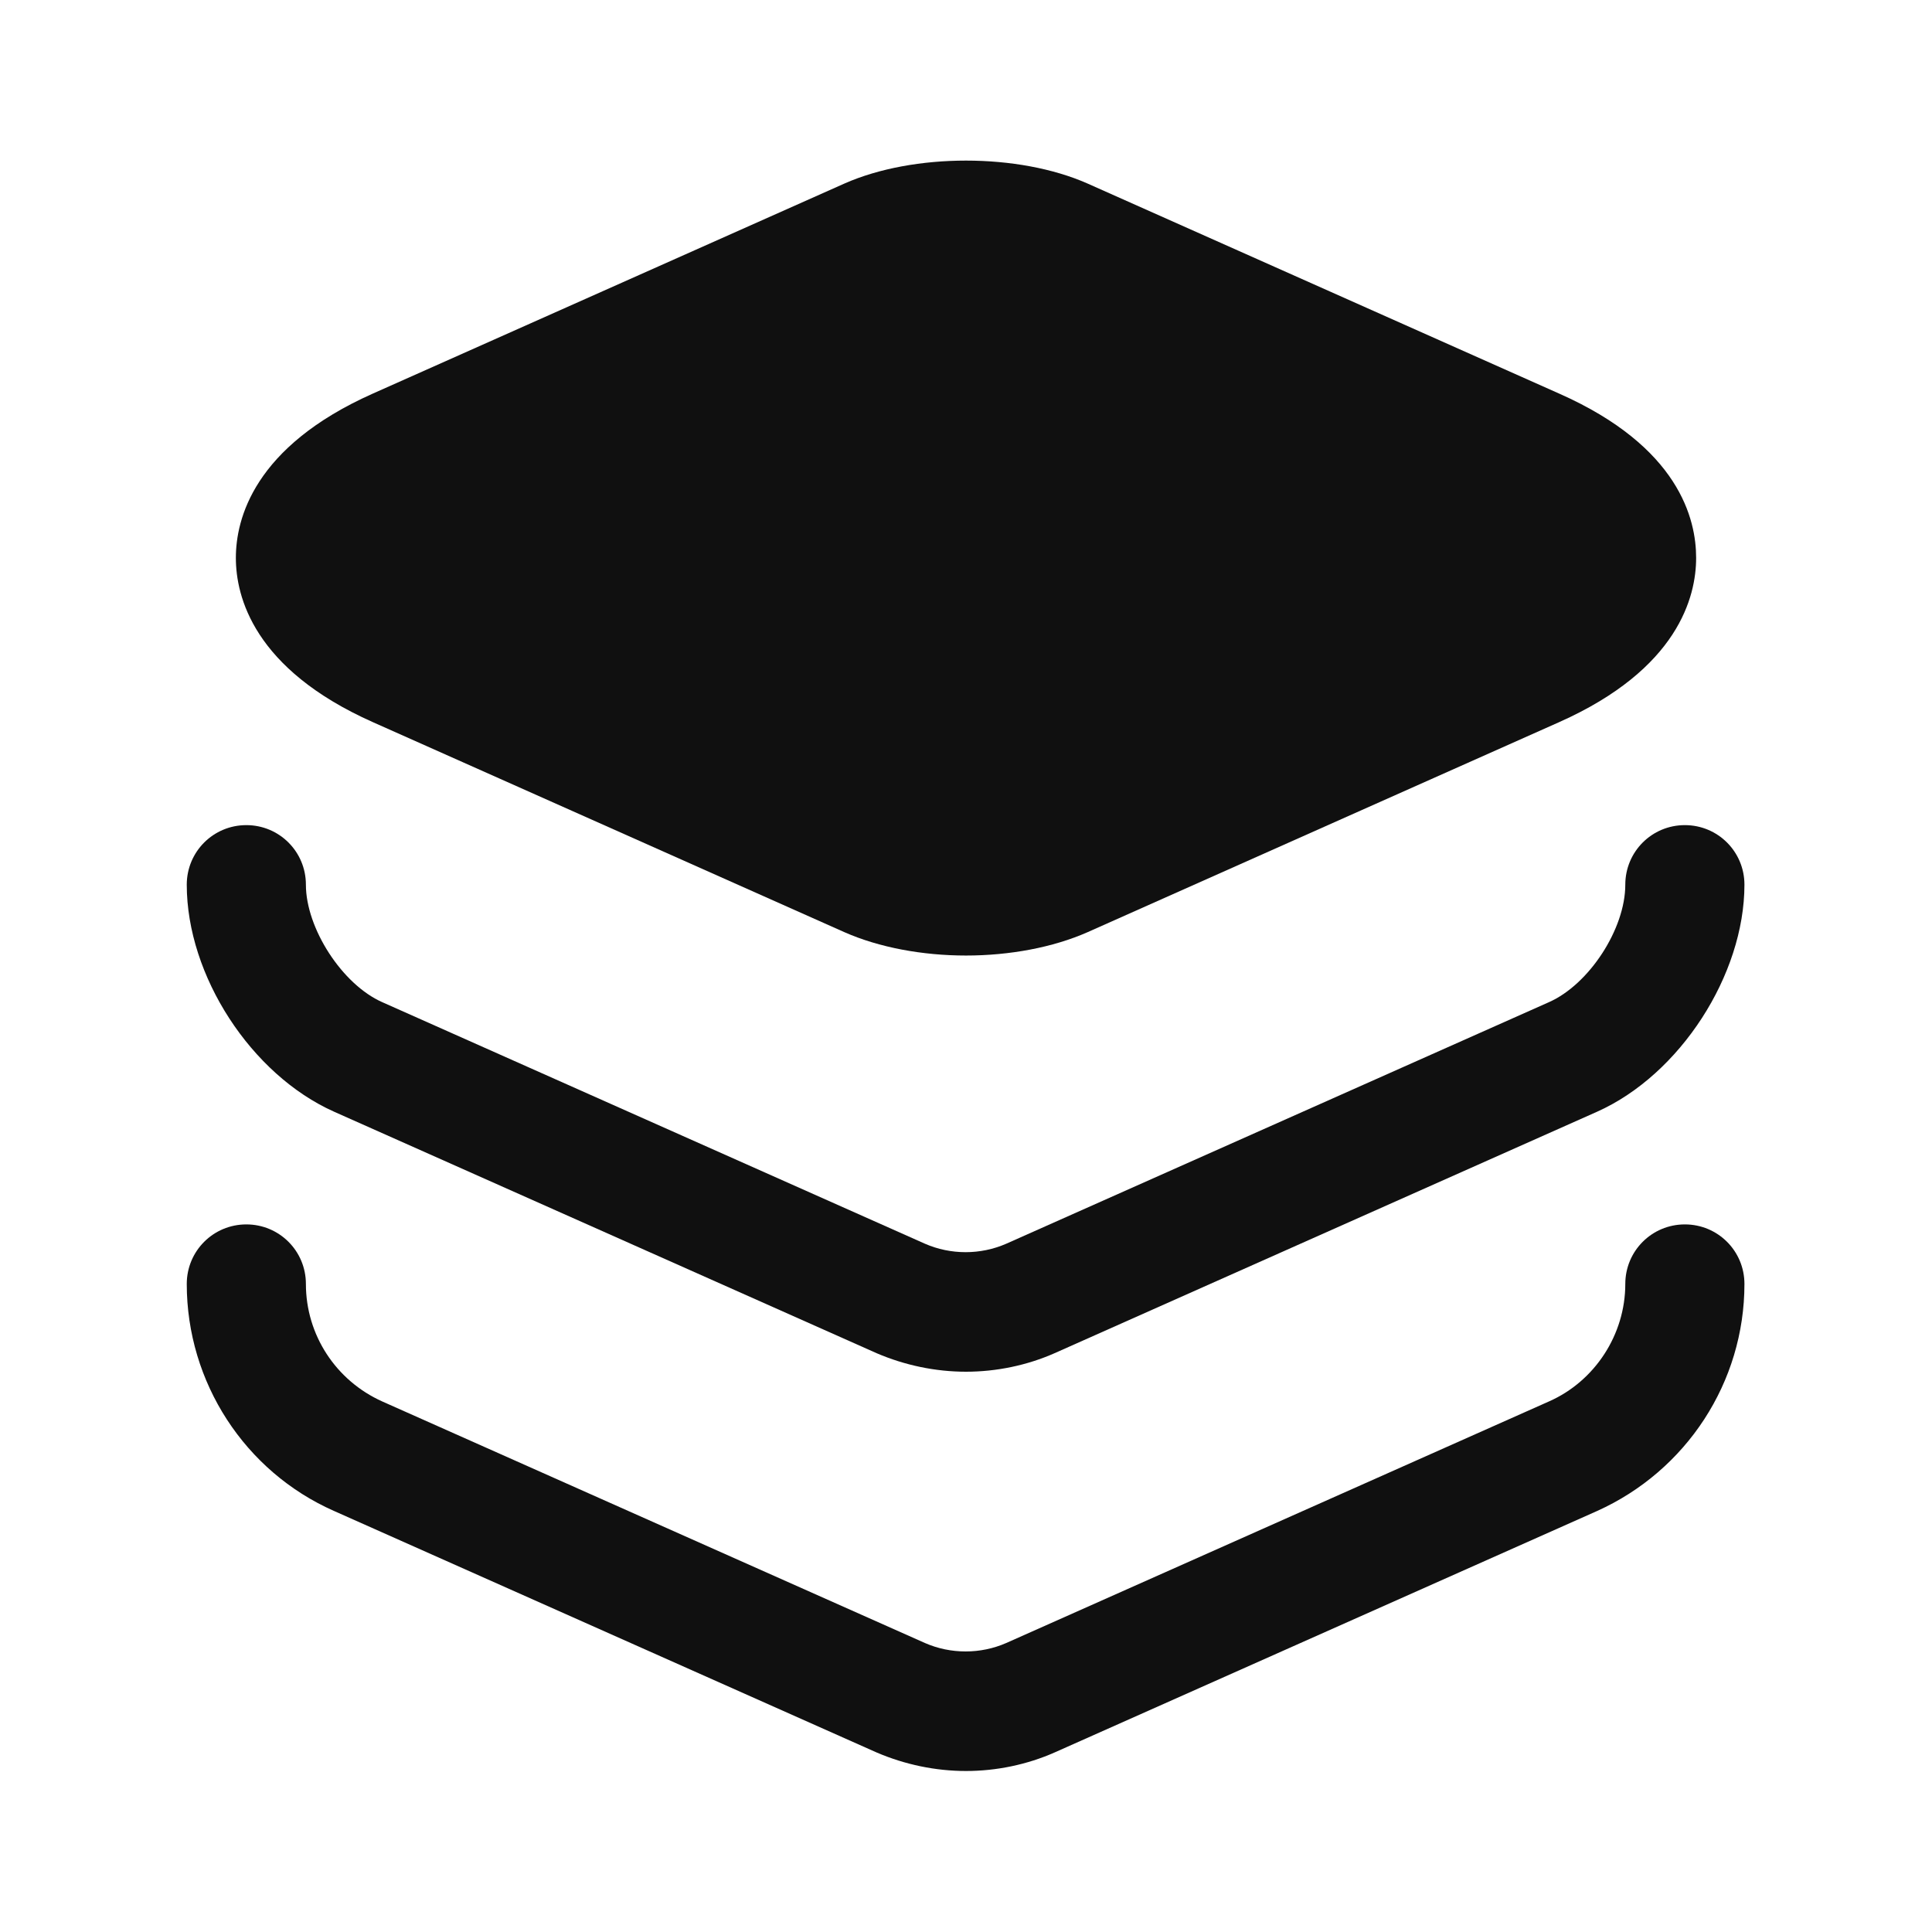
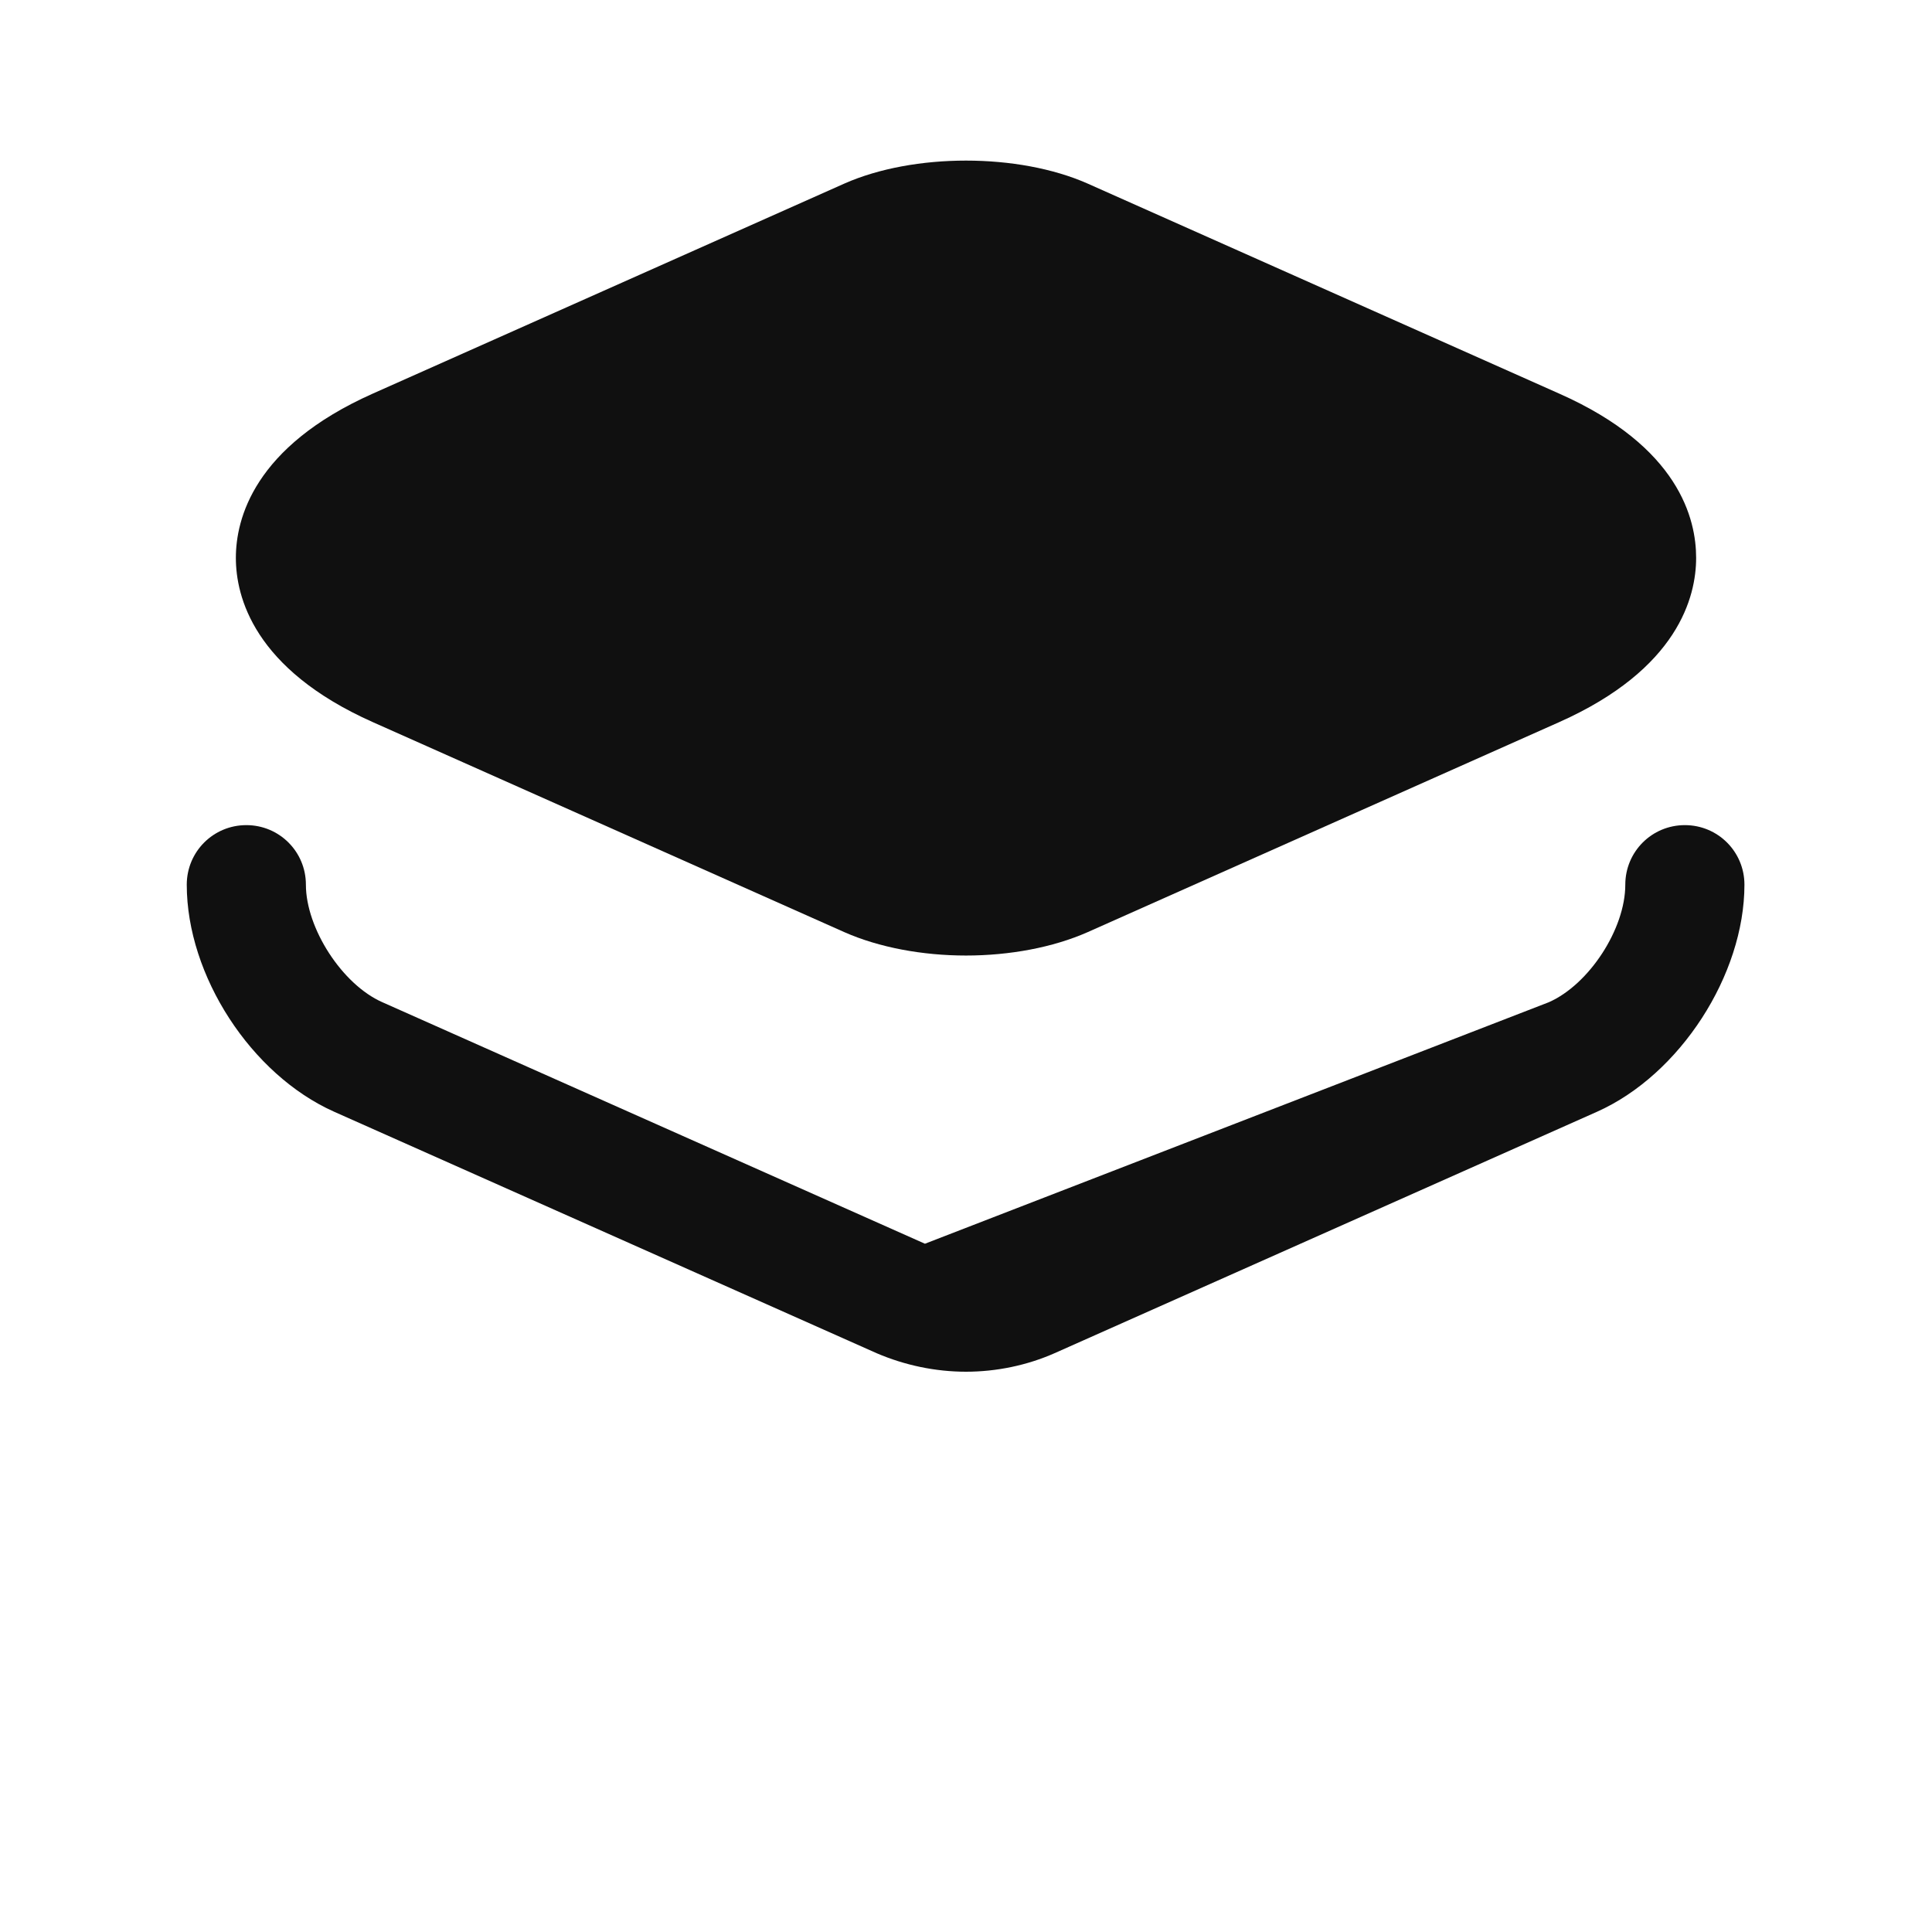
<svg xmlns="http://www.w3.org/2000/svg" width="48" height="48" viewBox="0 0 48 48" fill="none">
  <path d="M38.74 9.78L27.02 4.56C25.3 3.8 22.7 3.8 20.98 4.56L9.26 9.78C6.3 11.1 5.86 12.9 5.86 13.86C5.86 14.82 6.3 16.62 9.26 17.94L20.98 23.16C21.84 23.54 22.92 23.74 24 23.74C25.08 23.74 26.16 23.54 27.02 23.16L38.74 17.94C41.7 16.62 42.14 14.82 42.14 13.86C42.14 12.9 41.72 11.1 38.74 9.78Z" fill="#101010" />
-   <path d="M24 34.08C23.24 34.08 22.48 33.92 21.78 33.62L8.3 27.62C6.24 26.7 4.64 24.24 4.64 21.98C4.64 21.16 5.3 20.5 6.12 20.5C6.94 20.5 7.6 21.16 7.6 21.98C7.6 23.06 8.5 24.46 9.5 24.9L22.98 30.9C23.62 31.18 24.36 31.18 25 30.9L38.48 24.9C39.48 24.46 40.38 23.08 40.38 21.98C40.38 21.16 41.04 20.5 41.86 20.5C42.68 20.5 43.34 21.16 43.34 21.98C43.34 24.22 41.74 26.7 39.68 27.62L26.2 33.62C25.52 33.92 24.76 34.08 24 34.08Z" fill="#101010" />
-   <path d="M24 44C23.24 44 22.48 43.84 21.78 43.54L8.3 37.54C6.08 36.56 4.64 34.34 4.64 31.9C4.64 31.08 5.3 30.42 6.12 30.42C6.94 30.42 7.6 31.08 7.6 31.9C7.6 33.16 8.34 34.3 9.5 34.82L22.98 40.82C23.62 41.1 24.36 41.1 25 40.82L38.48 34.82C39.62 34.32 40.38 33.16 40.38 31.9C40.38 31.08 41.04 30.42 41.86 30.42C42.68 30.42 43.34 31.08 43.34 31.9C43.34 34.34 41.9 36.54 39.68 37.54L26.2 43.54C25.52 43.84 24.76 44 24 44Z" fill="#101010" />
+   <path d="M24 34.08C23.24 34.08 22.48 33.92 21.78 33.62L8.3 27.62C6.24 26.7 4.64 24.24 4.64 21.98C4.64 21.16 5.3 20.5 6.12 20.5C6.94 20.5 7.6 21.16 7.6 21.98C7.6 23.06 8.5 24.46 9.5 24.9L22.98 30.9L38.48 24.9C39.48 24.46 40.38 23.08 40.38 21.98C40.38 21.16 41.04 20.5 41.86 20.5C42.68 20.5 43.34 21.16 43.34 21.98C43.34 24.22 41.74 26.7 39.68 27.62L26.2 33.62C25.52 33.92 24.76 34.08 24 34.08Z" fill="#101010" />
</svg>